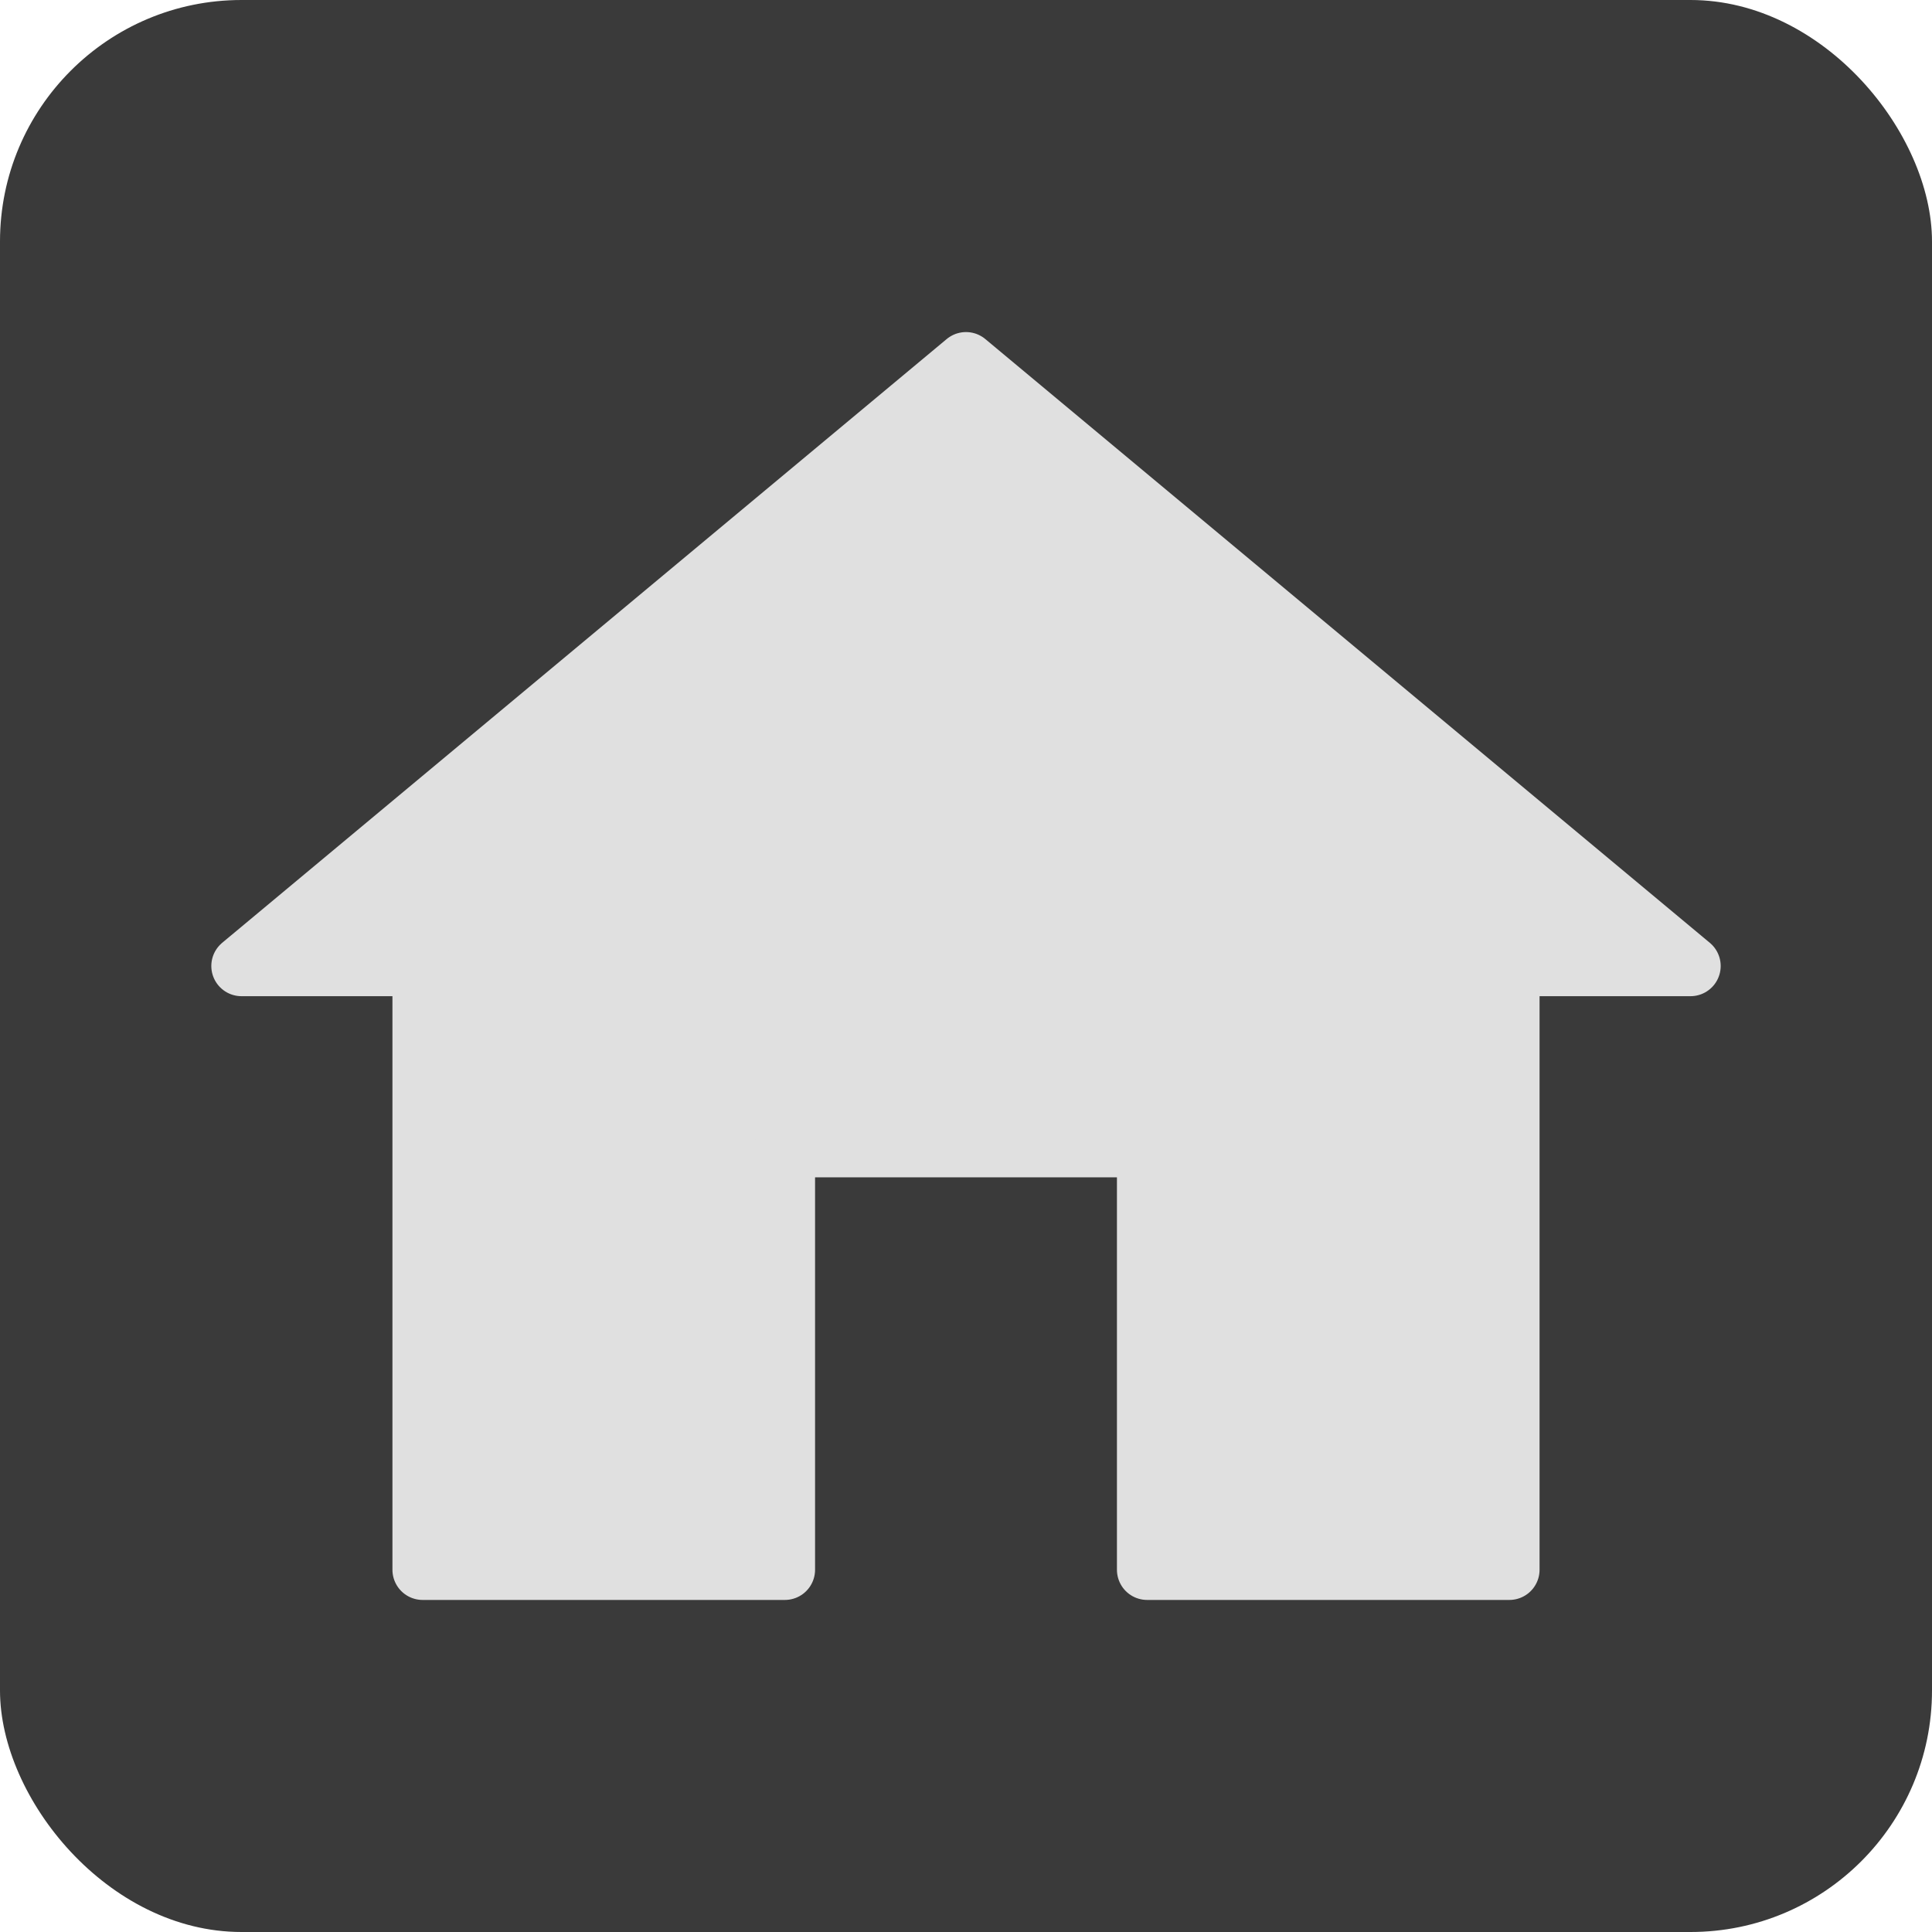
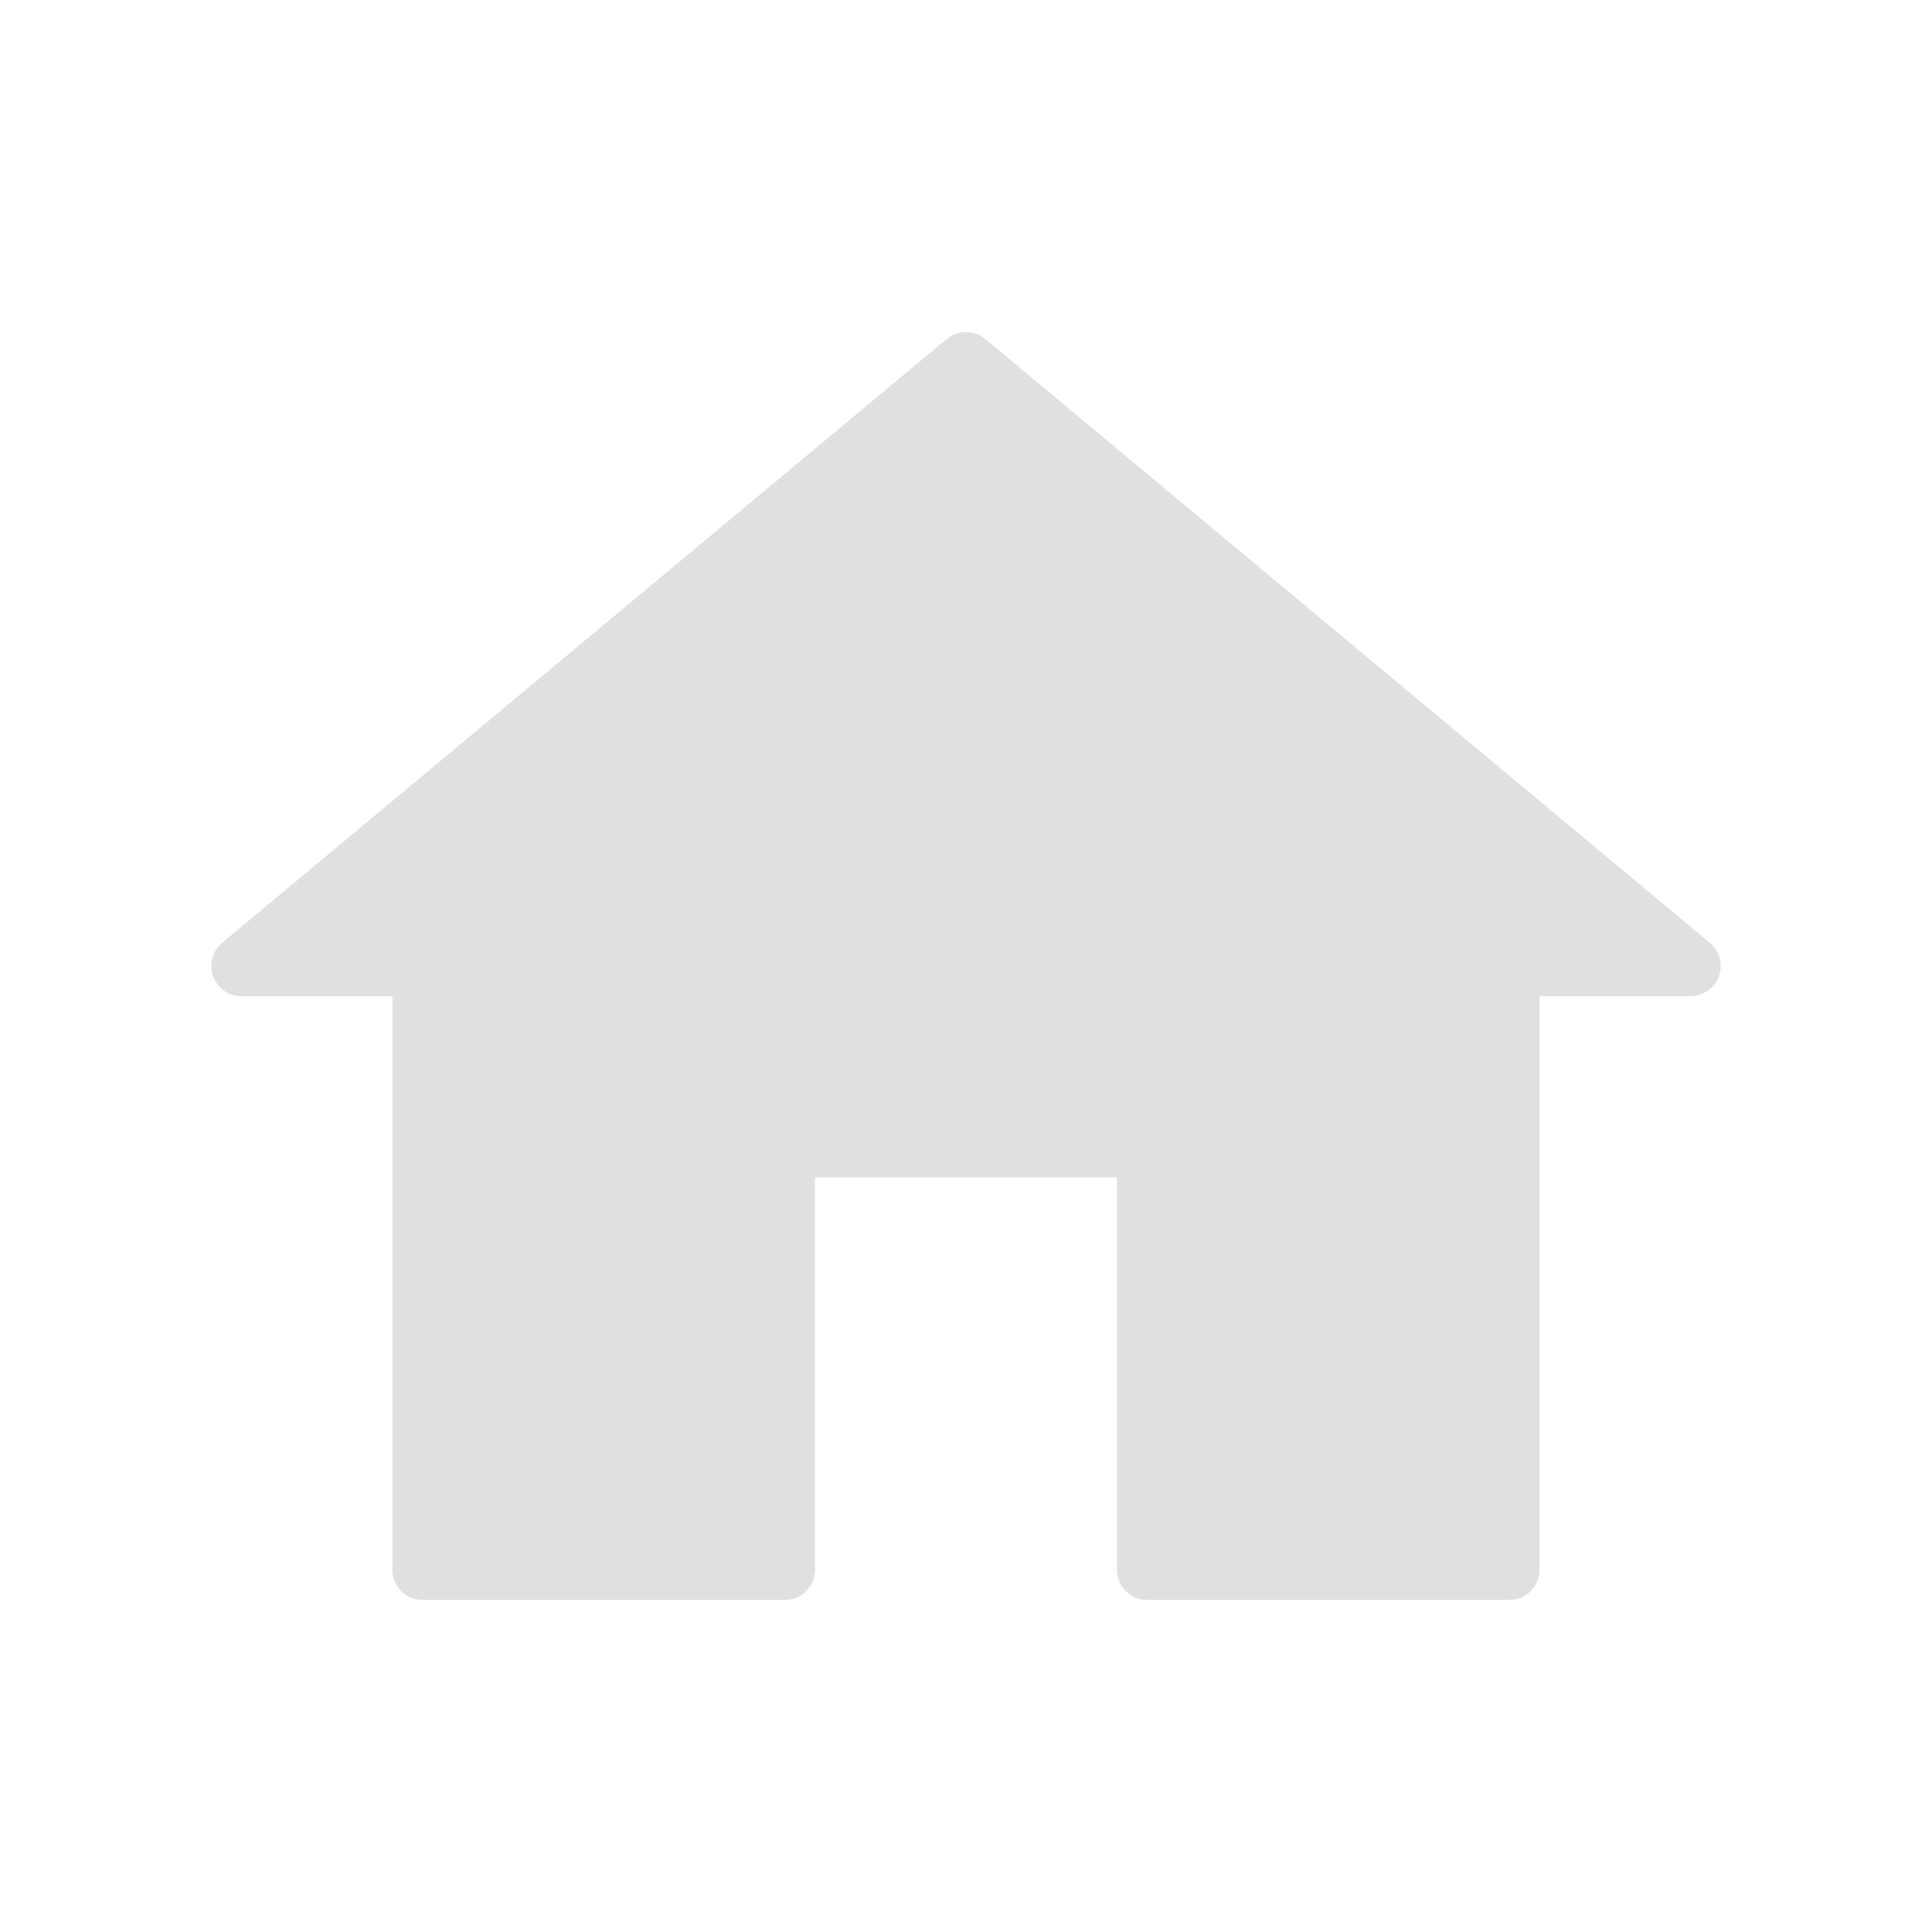
<svg xmlns="http://www.w3.org/2000/svg" viewBox="0 0 32 32">
-   <rect width="32" height="32" rx="4" fill="#3a3a3a" />
  <path d="M16 6L4 16h3v10h6v-7h6v7h6V16h3L16 6z" fill="#e0e0e0" stroke="#e0e0e0" stroke-width="1" stroke-linejoin="round" />
</svg>